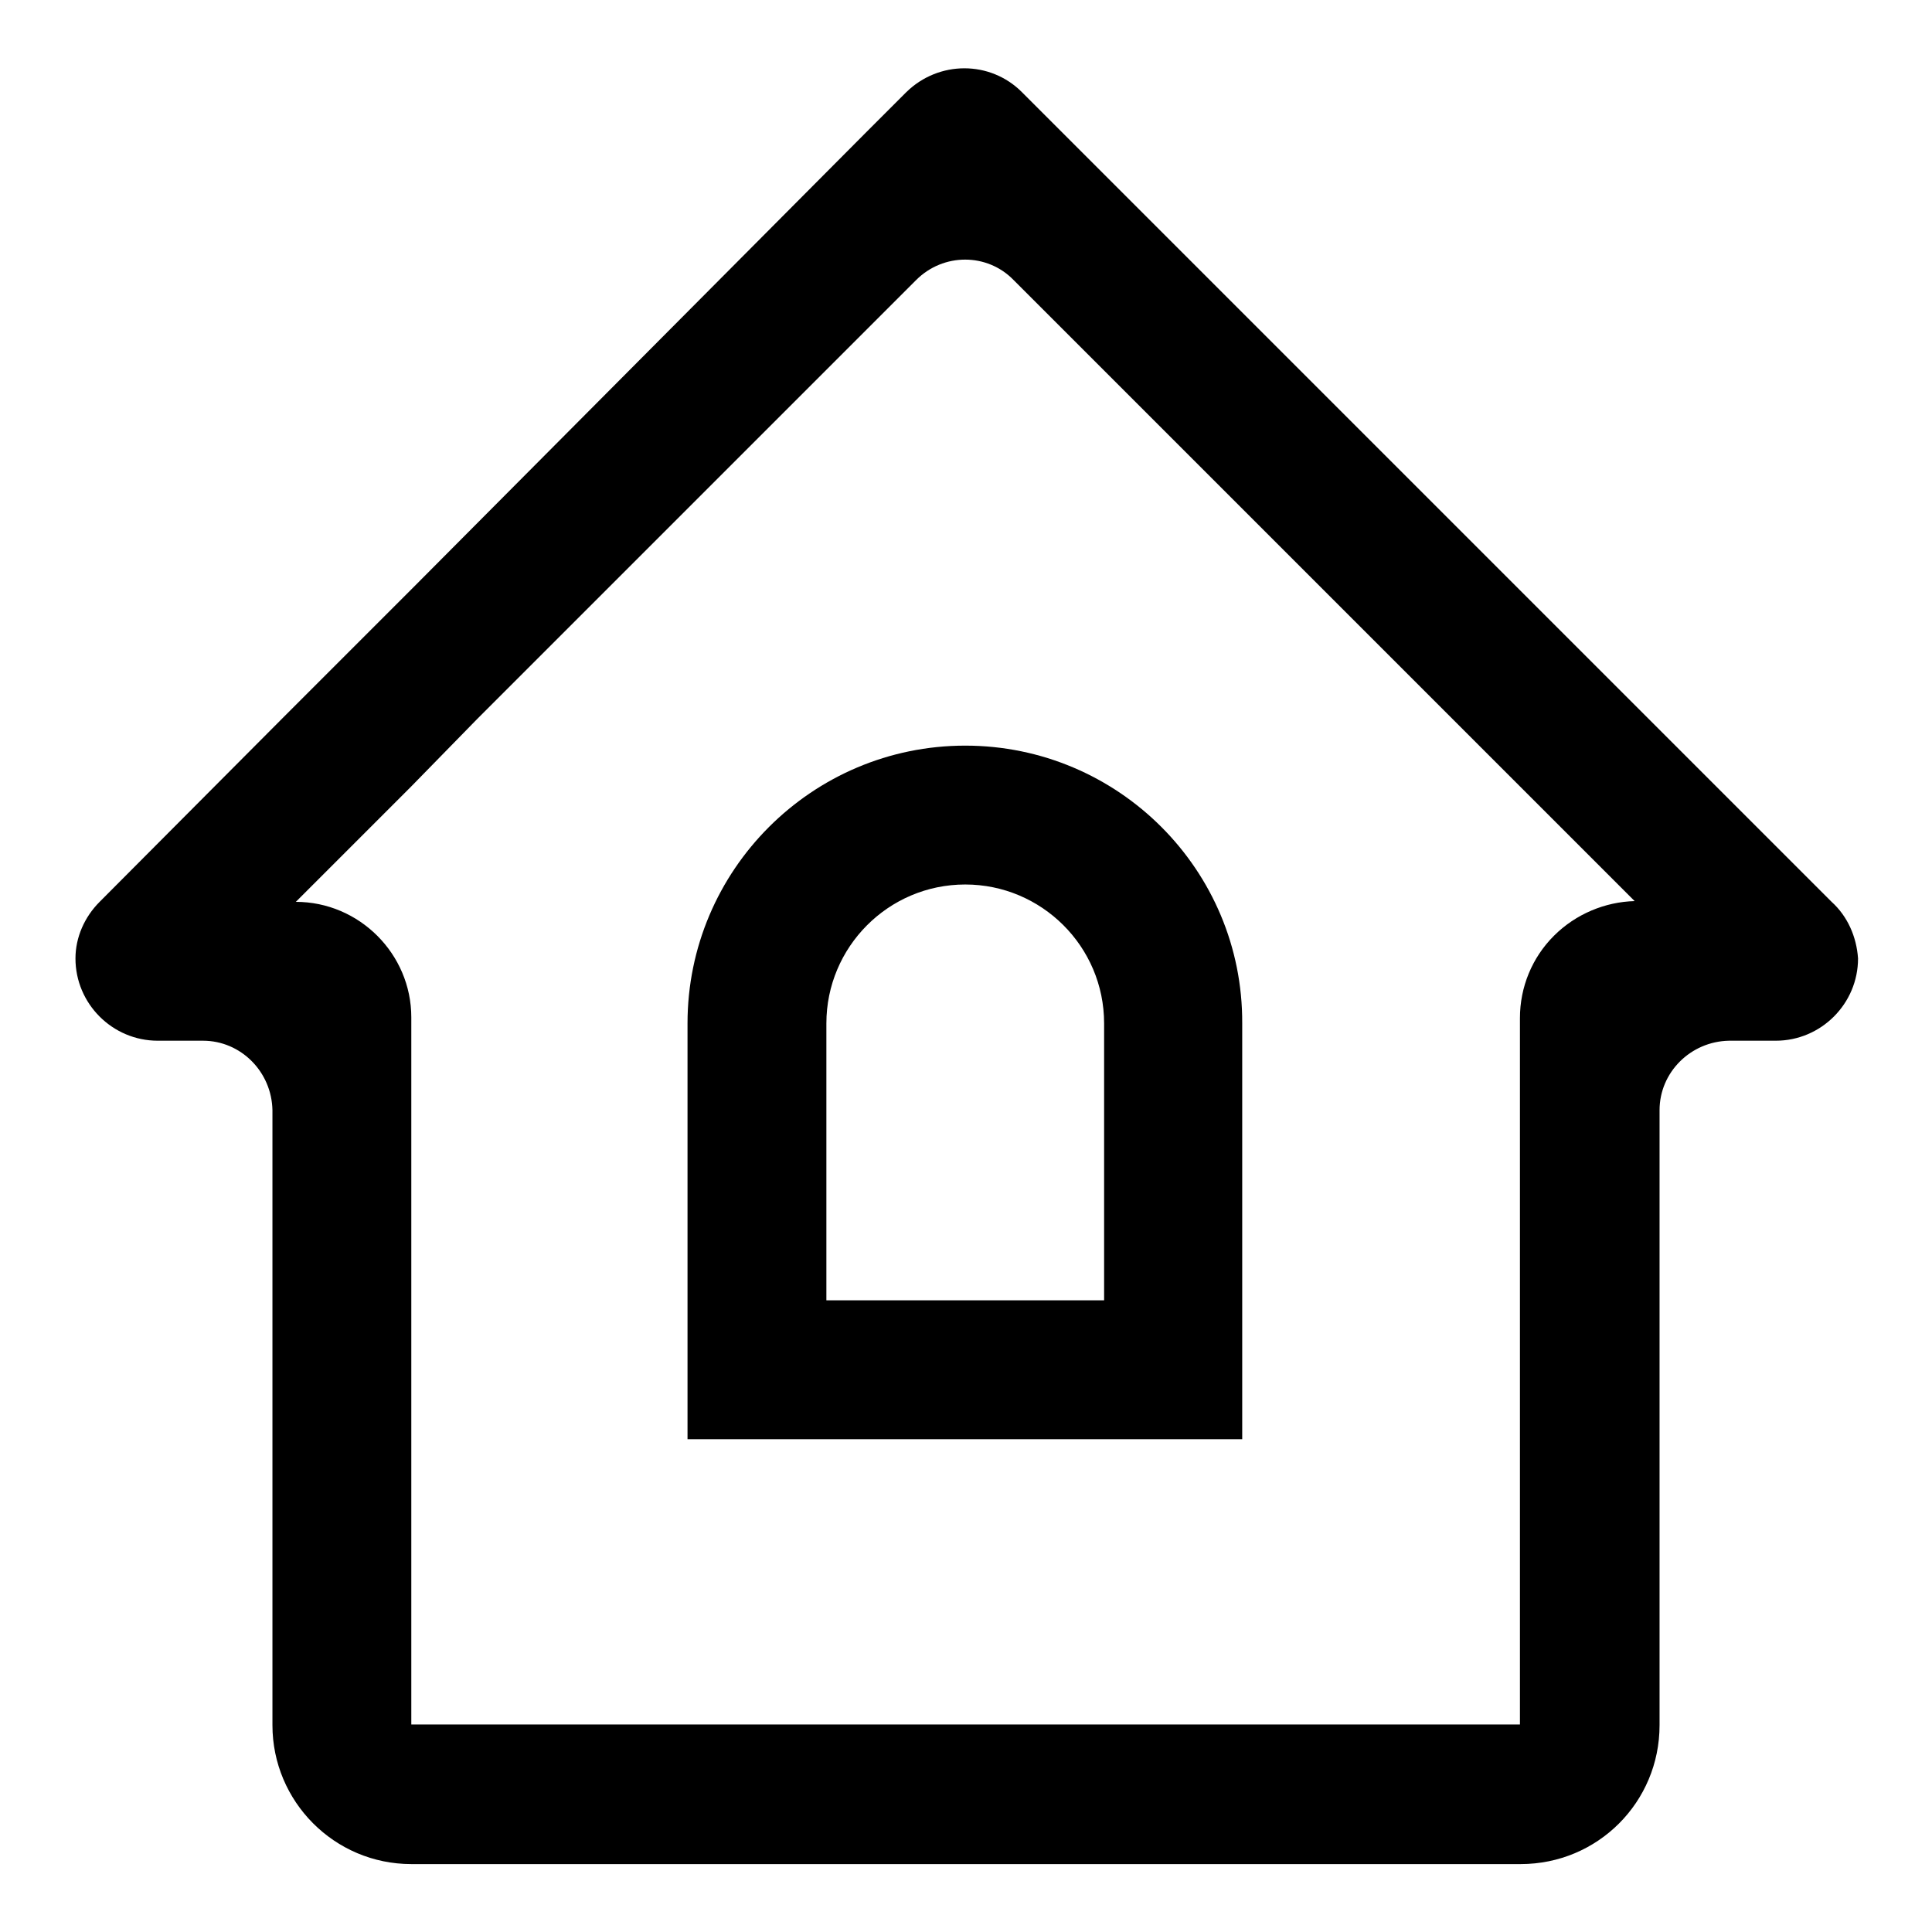
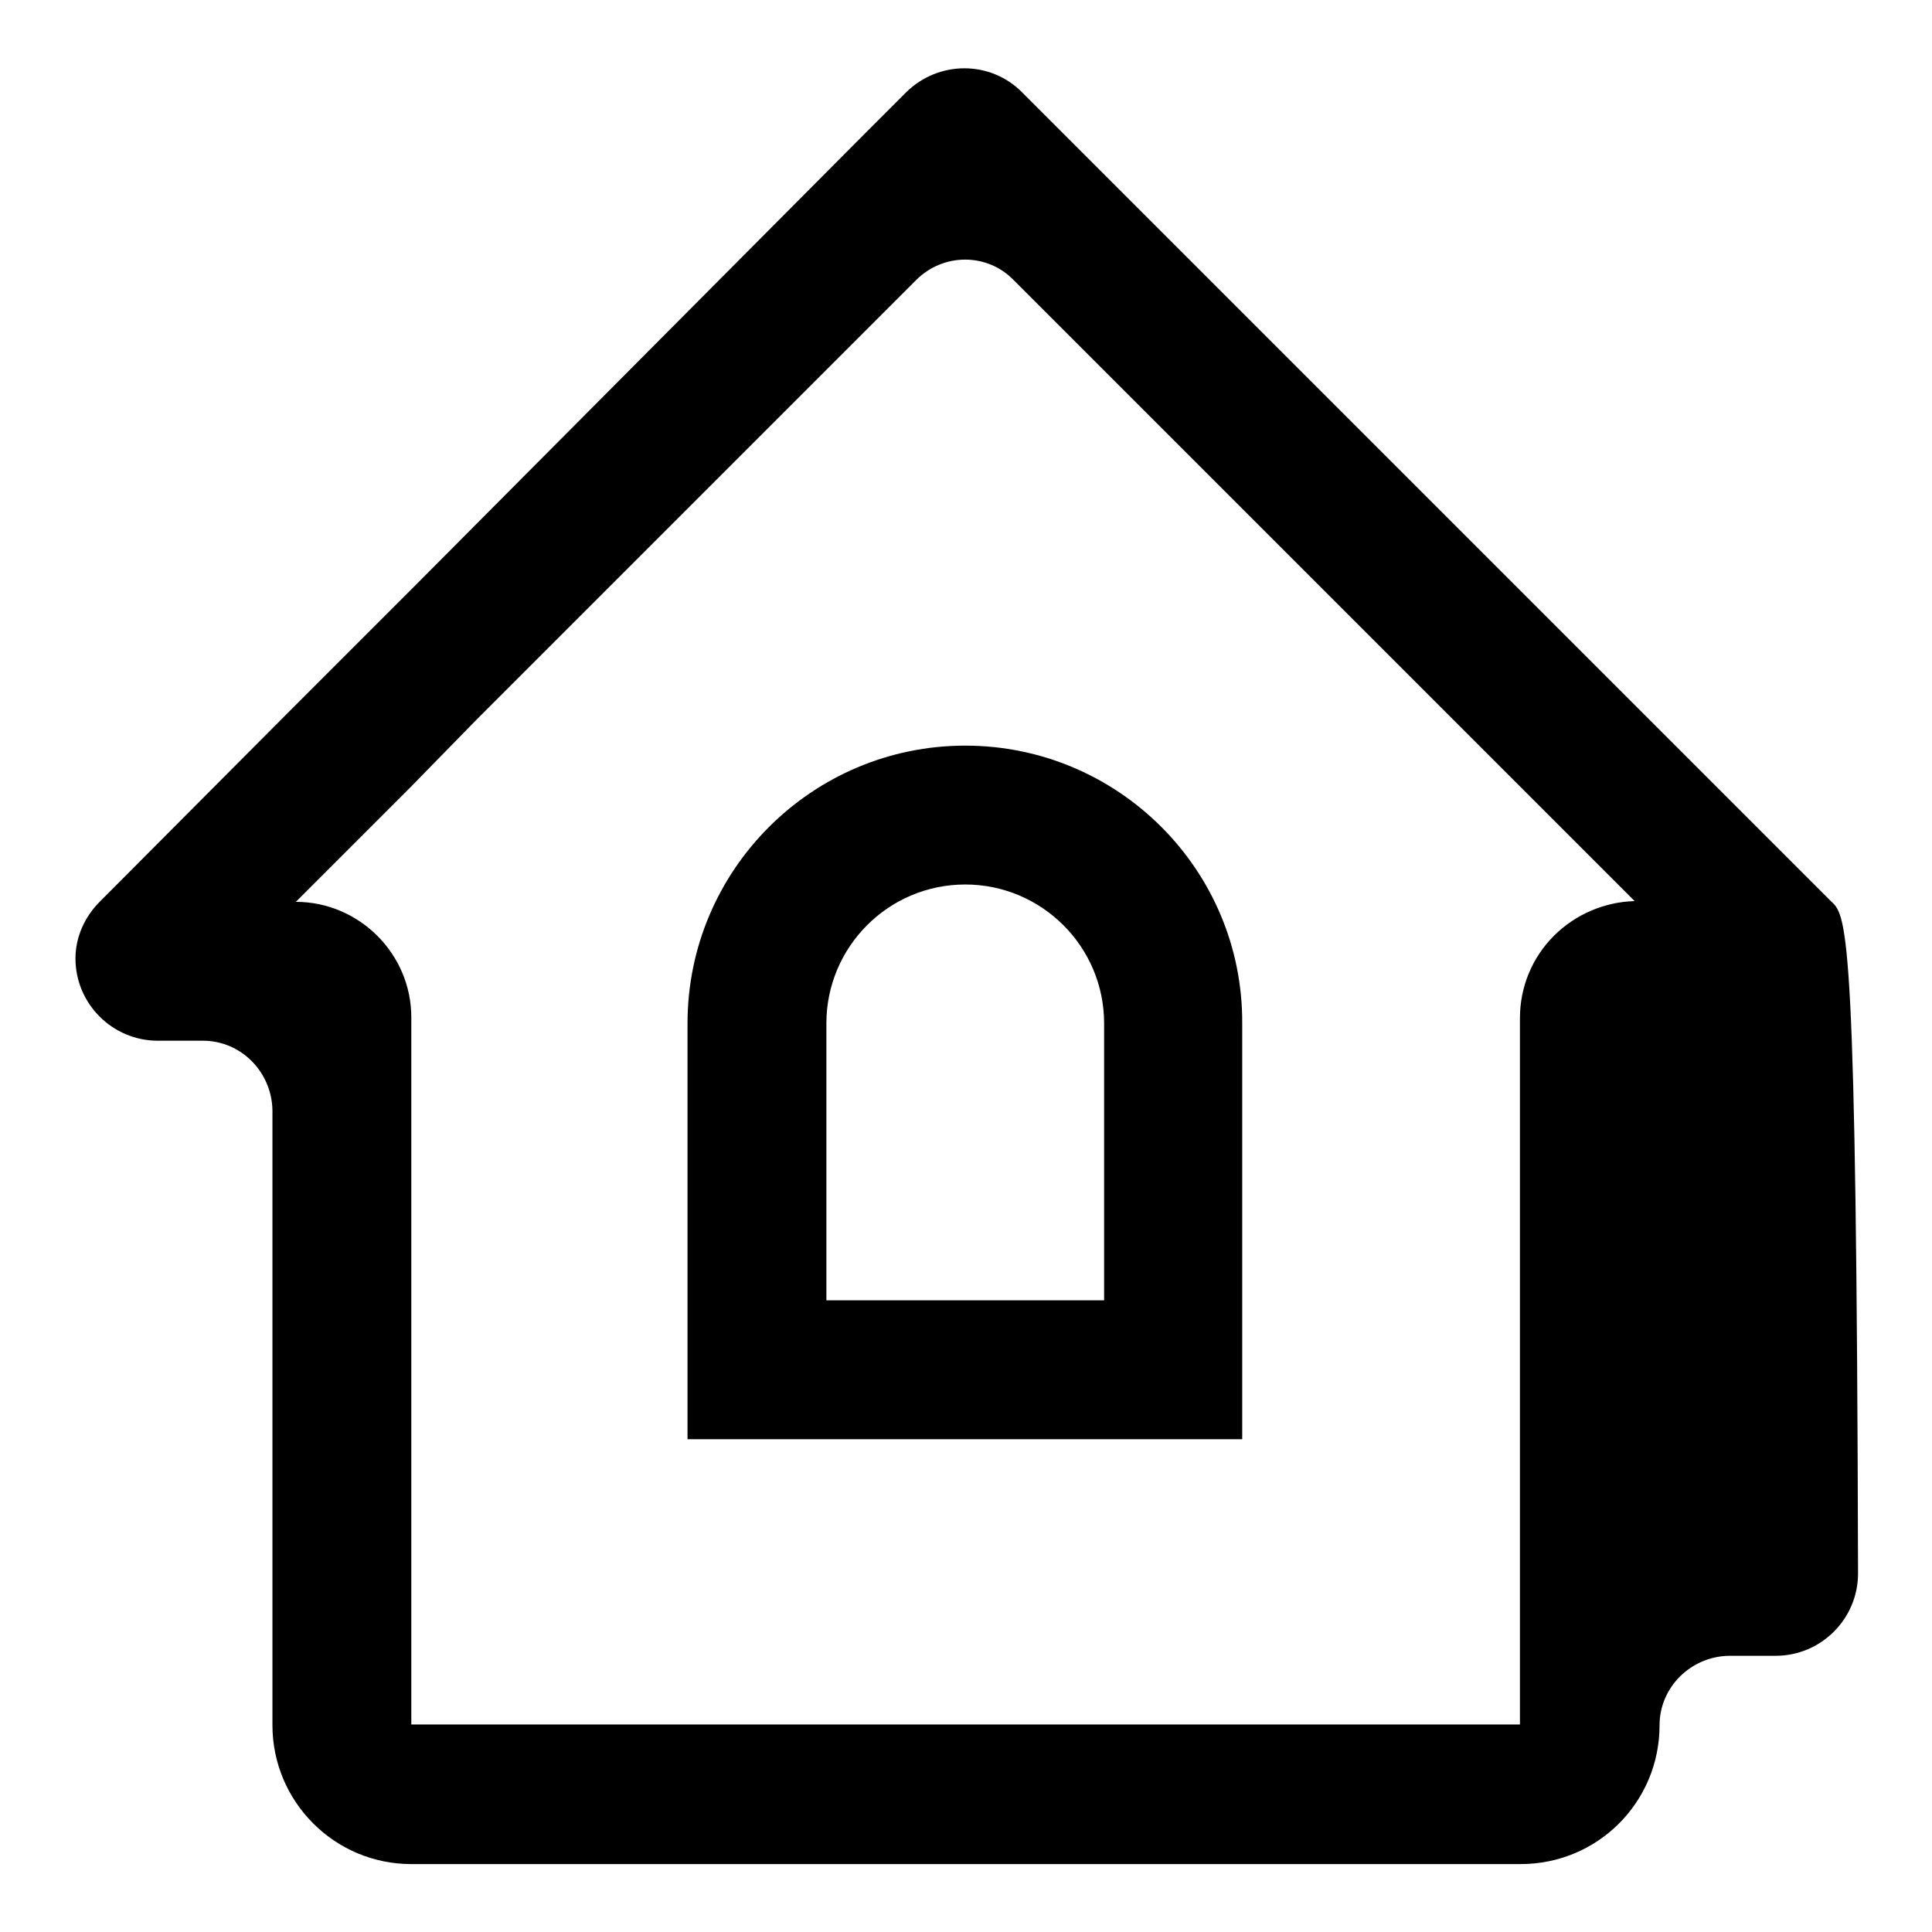
<svg xmlns="http://www.w3.org/2000/svg" version="1.1" x="0px" y="0px" viewBox="0 0 256 256" enable-background="new 0 0 256 256" xml:space="preserve">
  <g>
-     <path fill="#000000" d="M242.7,119.5l-41.3-41.3l-60.5-60.5l-5.5-5.5c-4.2-4.2-11-4.2-15.3,0l-5.5,5.5L54.5,78.1L37.3,95.3 l-24.1,24.2c-2,2-3.2,4.7-3.2,7.5c0,6,4.9,10.9,10.9,10.9l0,0h6c5,0,9.1,4.1,9.2,9.2v81.5c0,10.1,8.2,18.4,18.4,18.4h147 c10.2,0,18.4-8.2,18.4-18.4v-81.5c0-5,4.1-9.1,9.2-9.2h6.2c6,0,10.9-4.9,10.9-10.9l0,0C246,124.1,244.8,121.4,242.7,119.5 L242.7,119.5z M205.9,124c-2.9,2.9-4.5,6.8-4.5,10.9v93.6H54.5v-93.7c0-8.4-6.9-15.3-15.3-15.3l15.3-15.3l8.7-8.9l58.2-58.2 c3.6-3.6,9.4-3.6,12.9,0l67,67l15.3,15.3C212.7,119.5,208.8,121.1,205.9,124z M127.9,98.8c-20.3,0-36.8,16.5-36.8,36.8l0,0v55.1 h73.5v-55.1C164.7,115.3,148.2,98.8,127.9,98.8z M146.3,172.3h-36.8v-36.7c0-10.1,8.2-18.4,18.4-18.4c10.1,0,18.4,8.2,18.4,18.4 V172.3z" />
+     <path fill="#000000" d="M242.7,119.5l-41.3-41.3l-60.5-60.5l-5.5-5.5c-4.2-4.2-11-4.2-15.3,0l-5.5,5.5L54.5,78.1L37.3,95.3 l-24.1,24.2c-2,2-3.2,4.7-3.2,7.5c0,6,4.9,10.9,10.9,10.9l0,0h6c5,0,9.1,4.1,9.2,9.2v81.5c0,10.1,8.2,18.4,18.4,18.4h147 c10.2,0,18.4-8.2,18.4-18.4c0-5,4.1-9.1,9.2-9.2h6.2c6,0,10.9-4.9,10.9-10.9l0,0C246,124.1,244.8,121.4,242.7,119.5 L242.7,119.5z M205.9,124c-2.9,2.9-4.5,6.8-4.5,10.9v93.6H54.5v-93.7c0-8.4-6.9-15.3-15.3-15.3l15.3-15.3l8.7-8.9l58.2-58.2 c3.6-3.6,9.4-3.6,12.9,0l67,67l15.3,15.3C212.7,119.5,208.8,121.1,205.9,124z M127.9,98.8c-20.3,0-36.8,16.5-36.8,36.8l0,0v55.1 h73.5v-55.1C164.7,115.3,148.2,98.8,127.9,98.8z M146.3,172.3h-36.8v-36.7c0-10.1,8.2-18.4,18.4-18.4c10.1,0,18.4,8.2,18.4,18.4 V172.3z" />
  </g>
</svg>